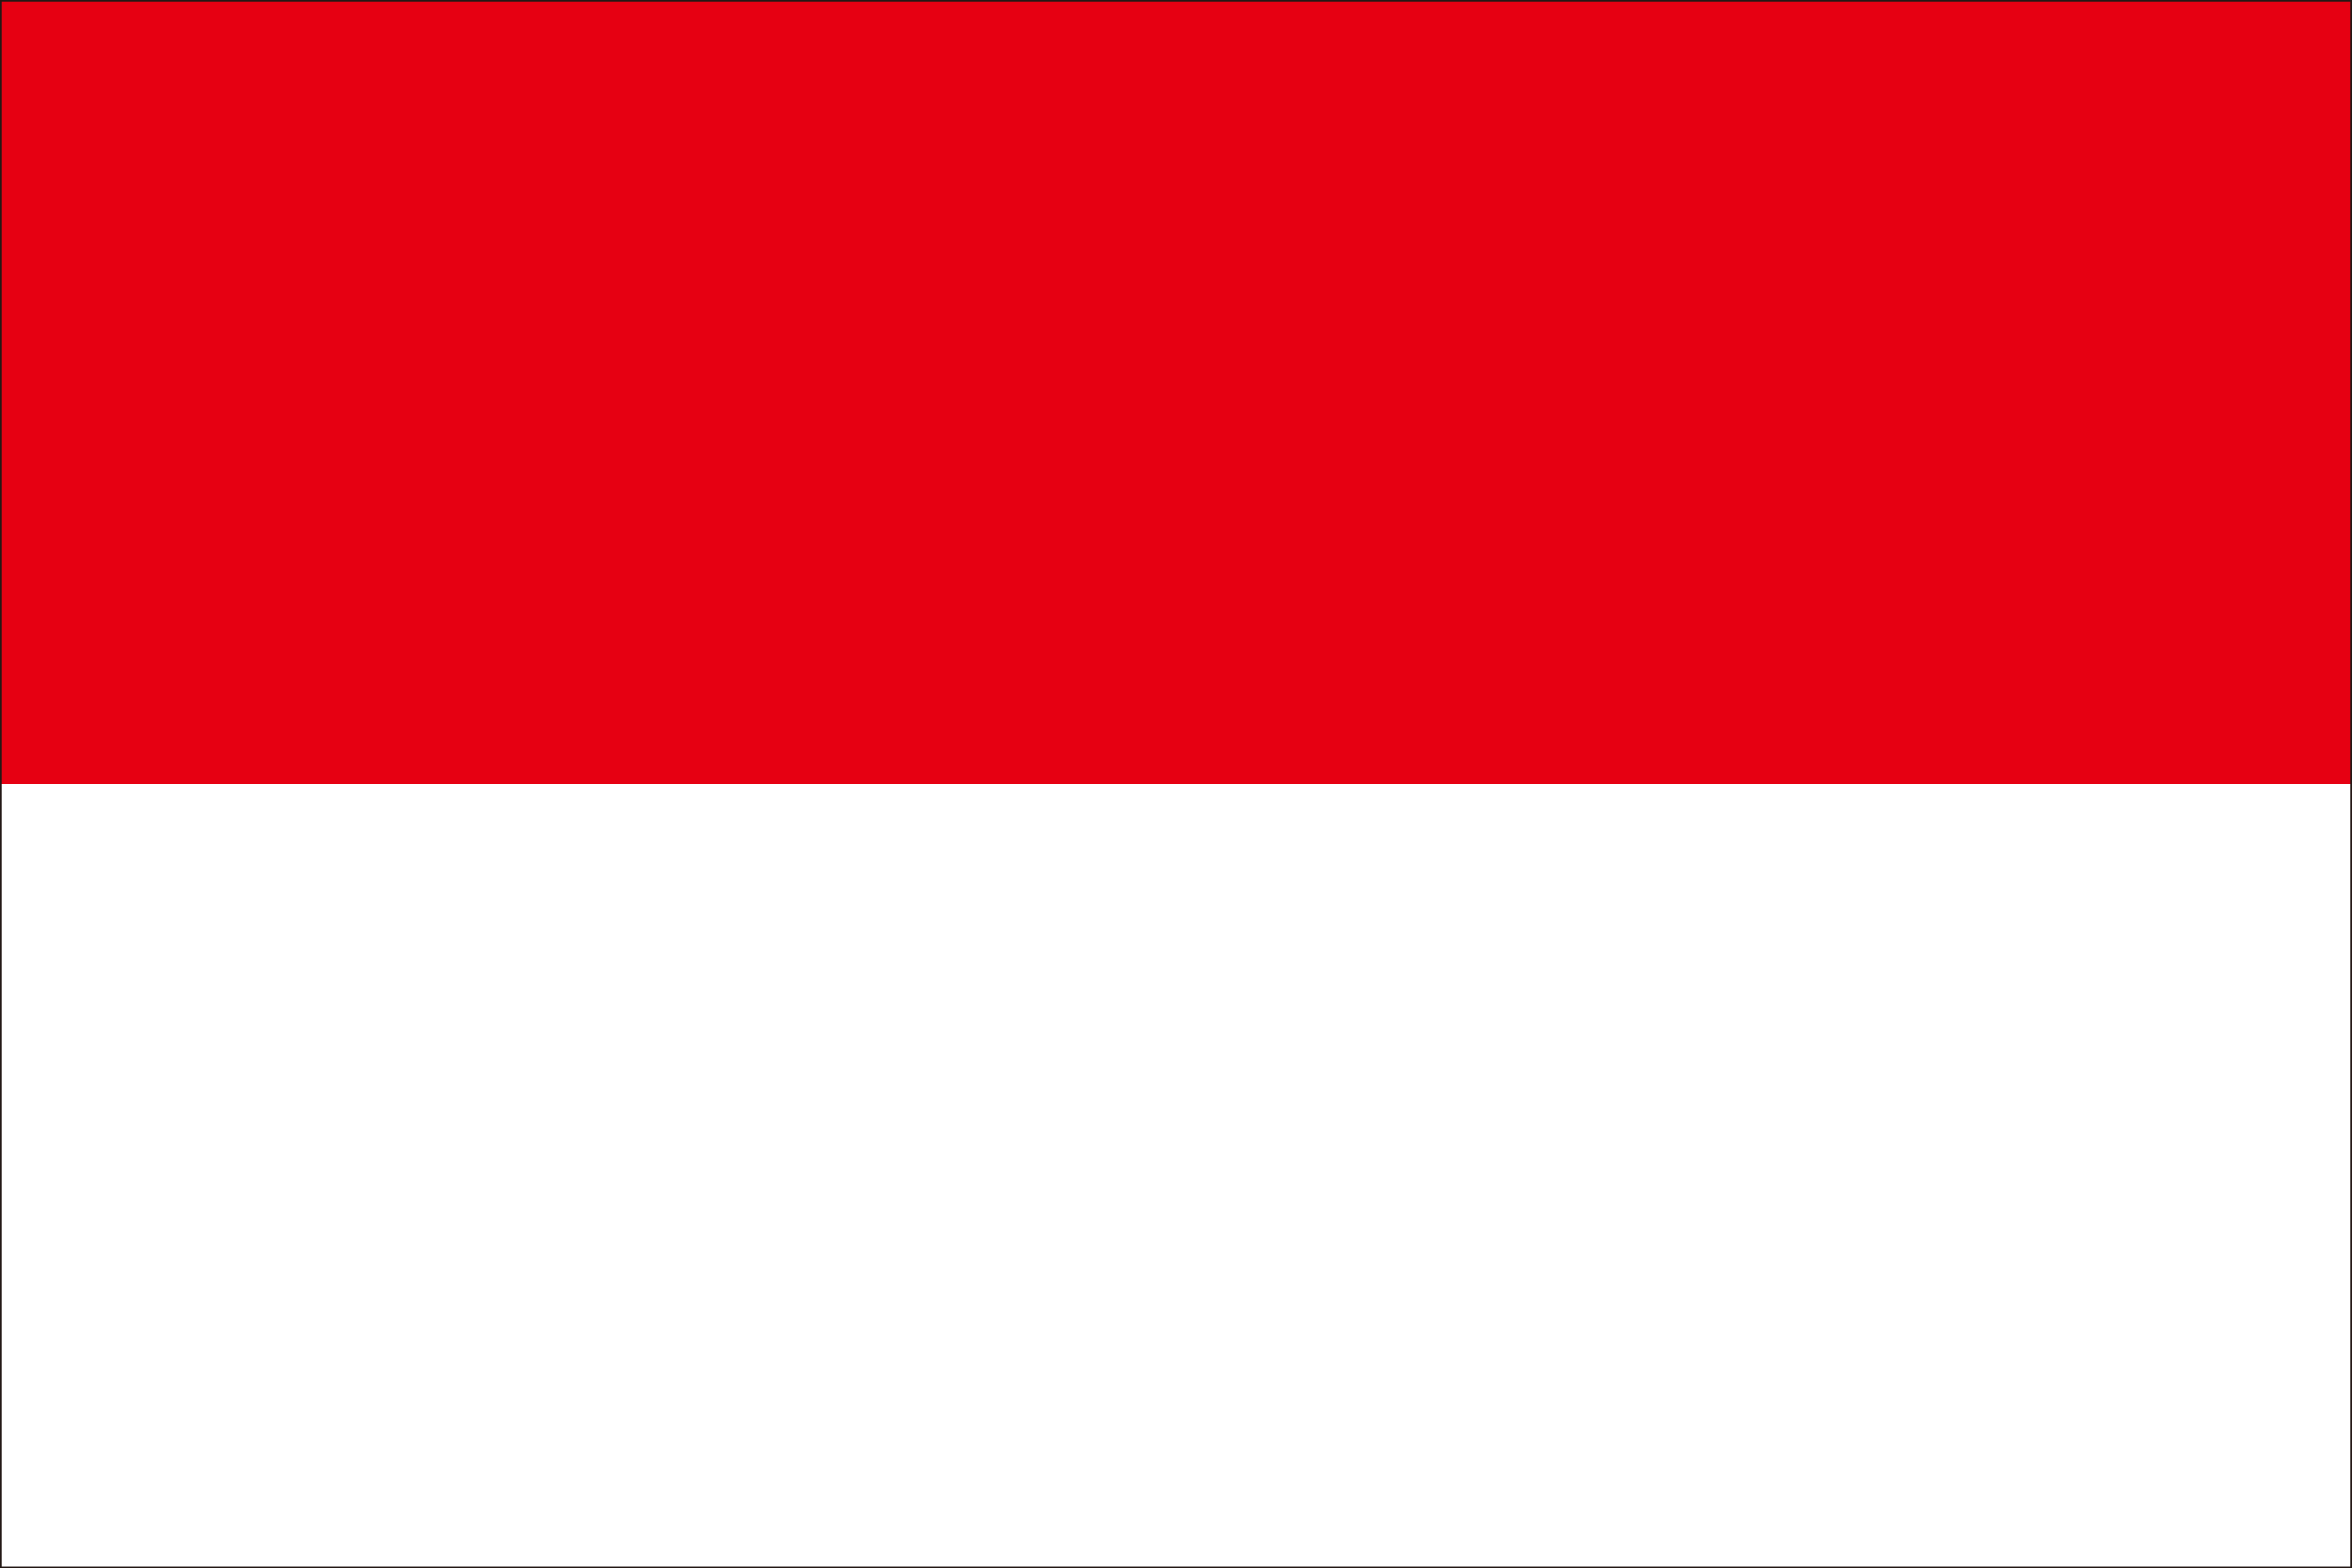
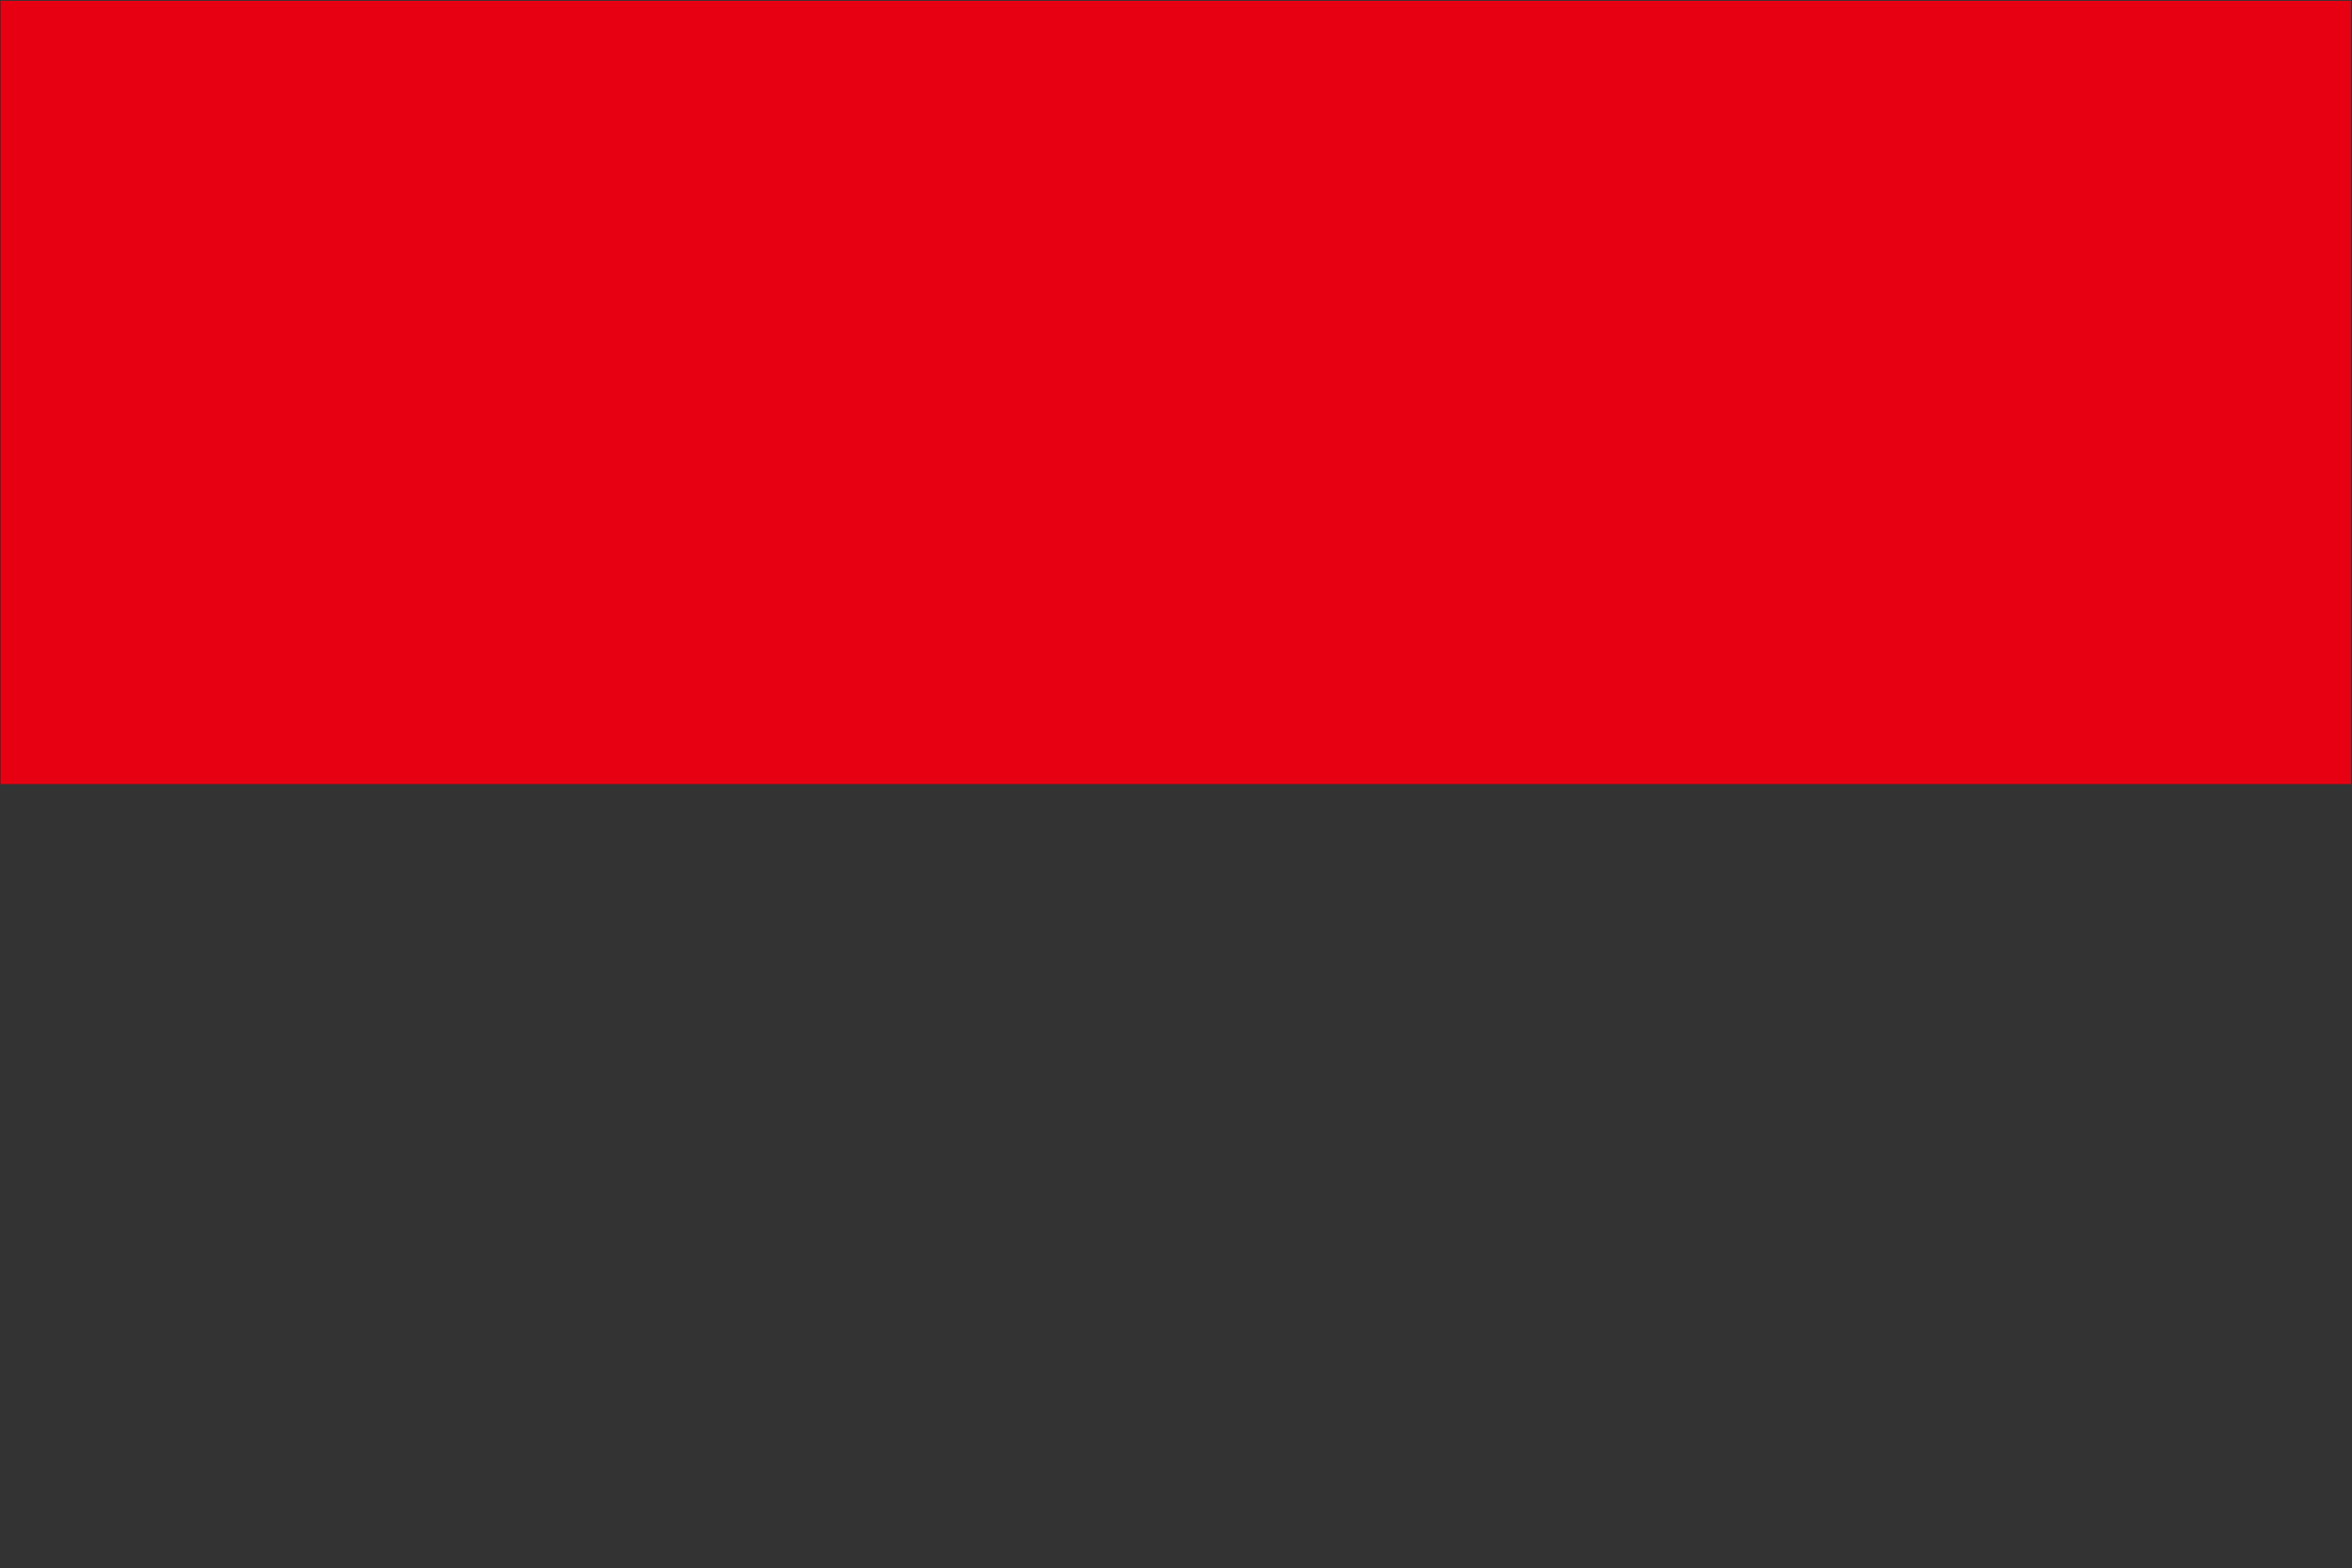
<svg xmlns="http://www.w3.org/2000/svg" id="_レイヤー_17" viewBox="0 0 408.47 272.41">
  <rect x="0" y="0" width="408.47" height="272.41" fill="#333333" stroke="none" />
  <defs>
    <style>.cls-1{fill:none;stroke:#231815;stroke-miterlimit:10;stroke-width:.28px;}.cls-2{fill:#e60012;}.cls-3{fill:#fff;}</style>
  </defs>
  <g id="_インドネシア">
-     <rect class="cls-3" x=".14" y=".14" width="408.19" height="272.13" />
    <rect class="cls-2" x=".14" y=".14" width="408.19" height="136.06" />
-     <rect class="cls-1" x=".14" y=".14" width="408.19" height="272.13" />
  </g>
</svg>